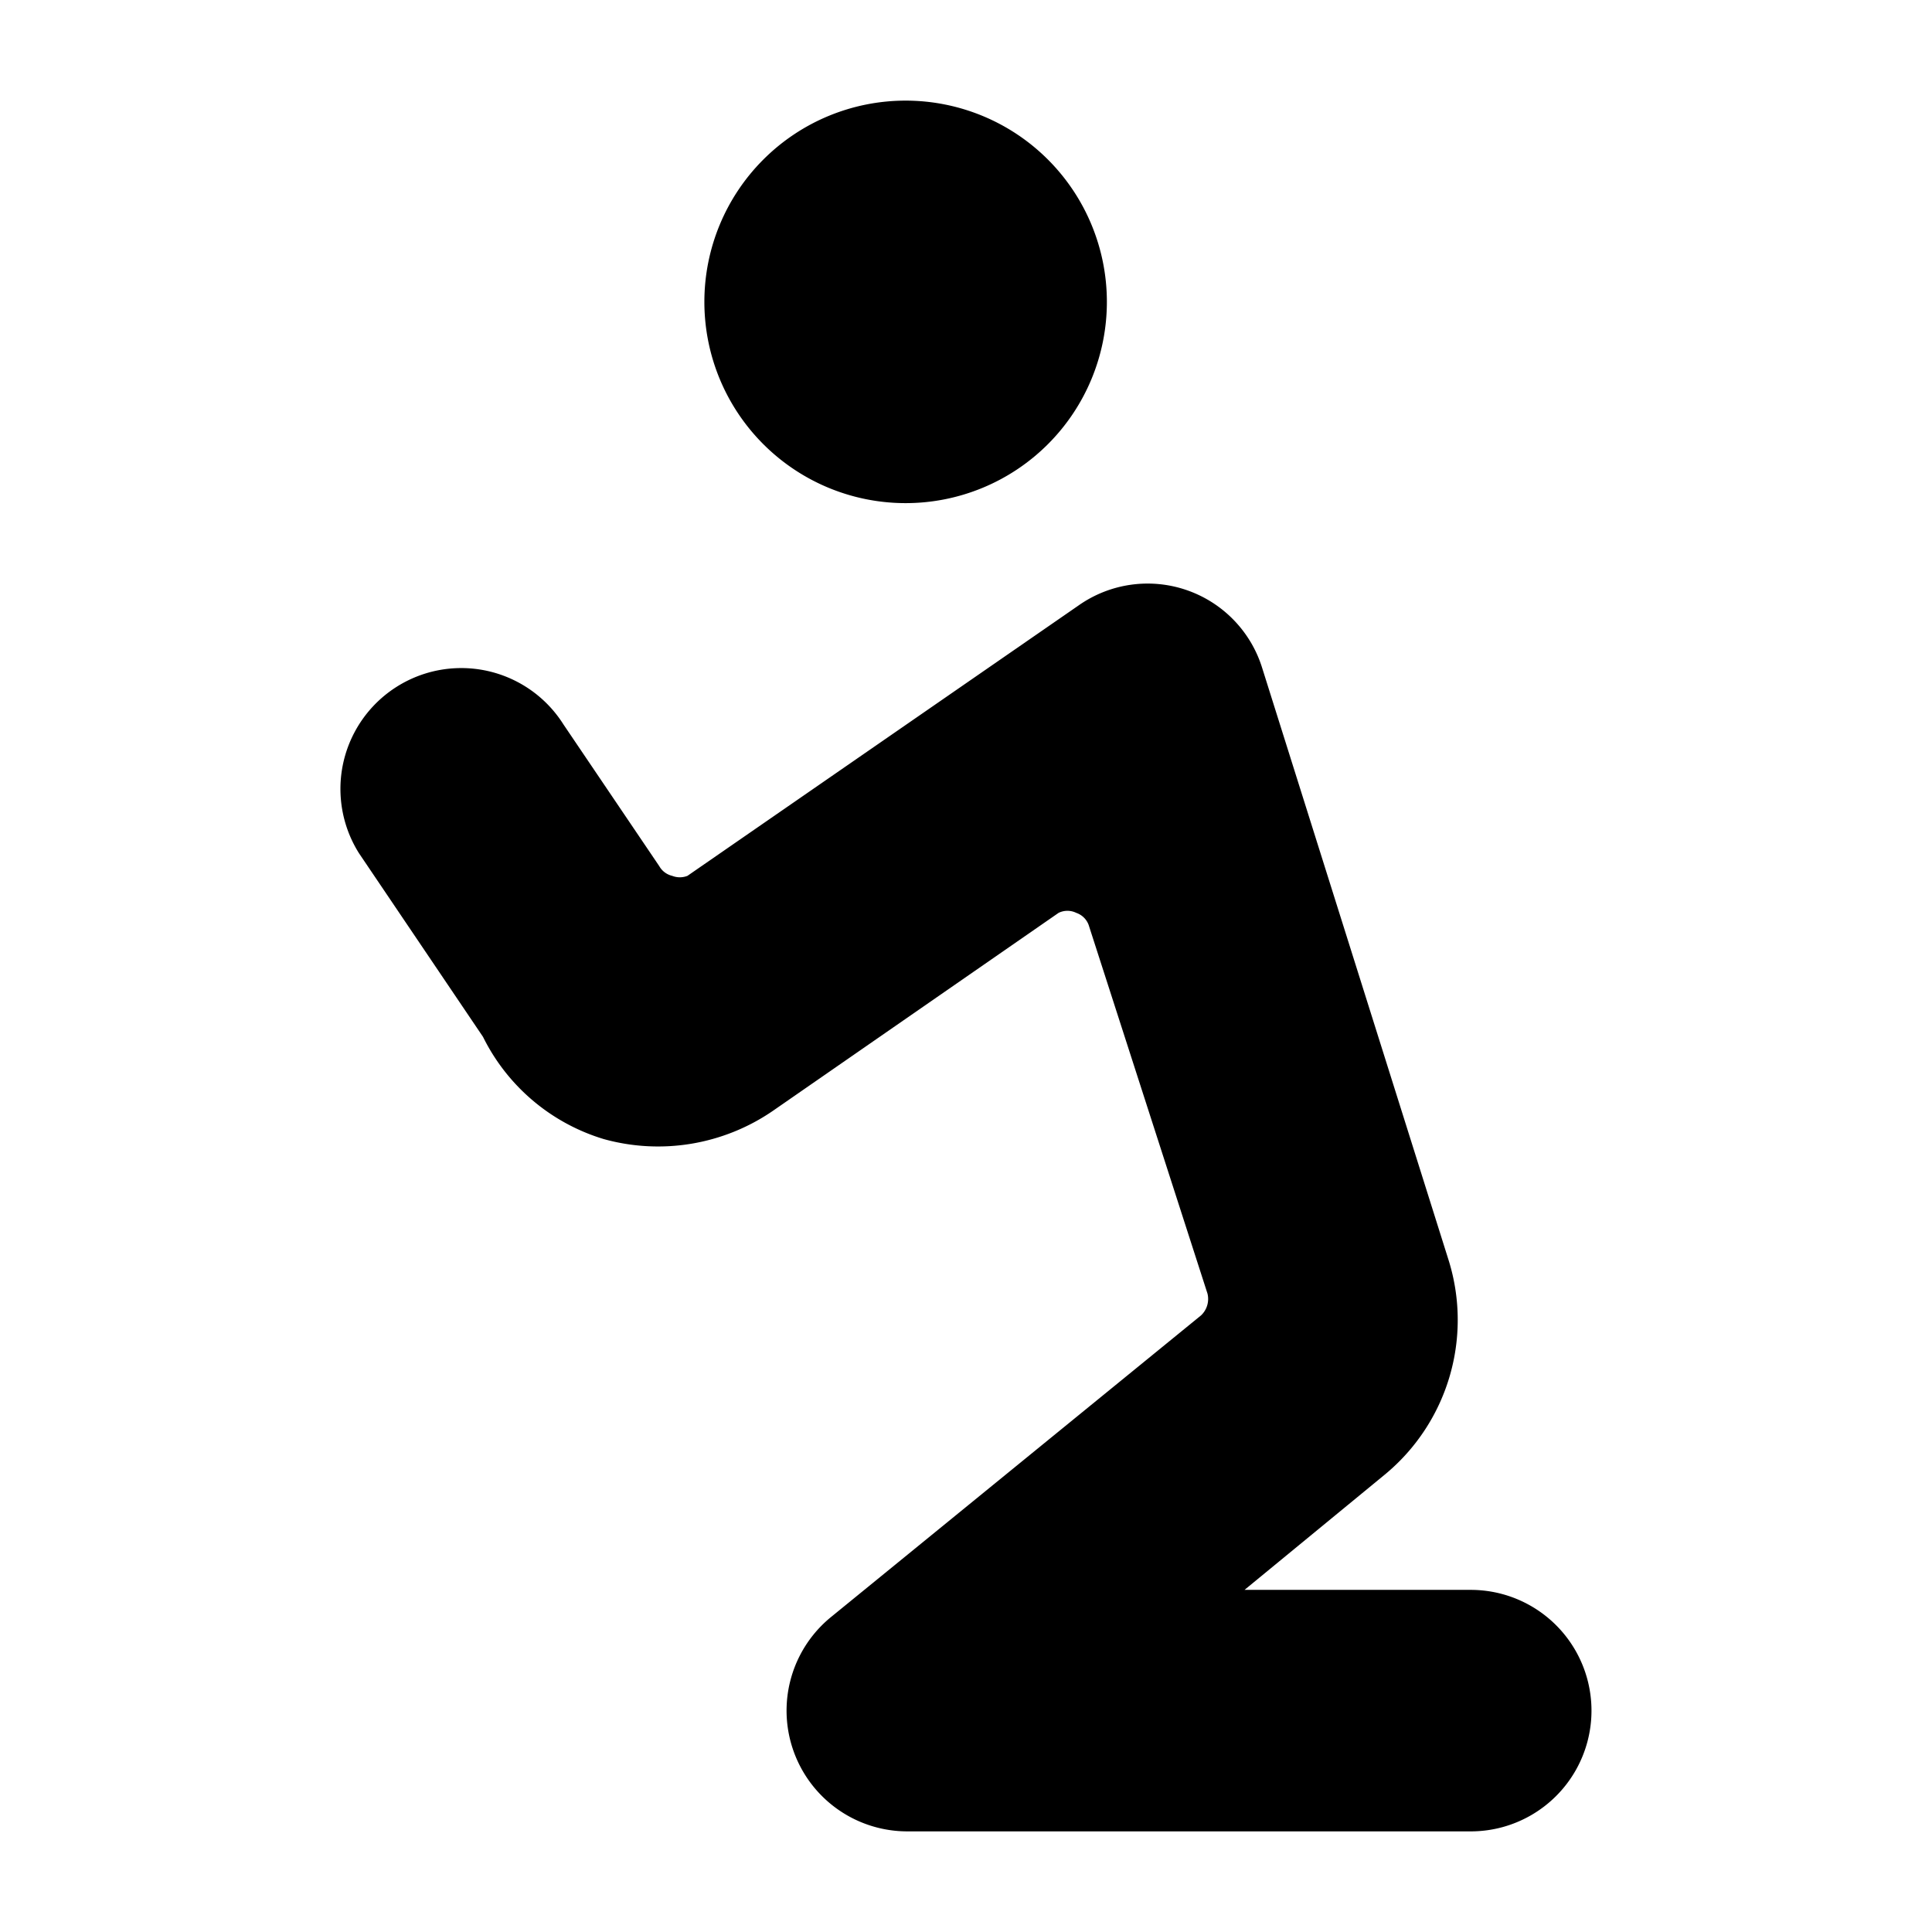
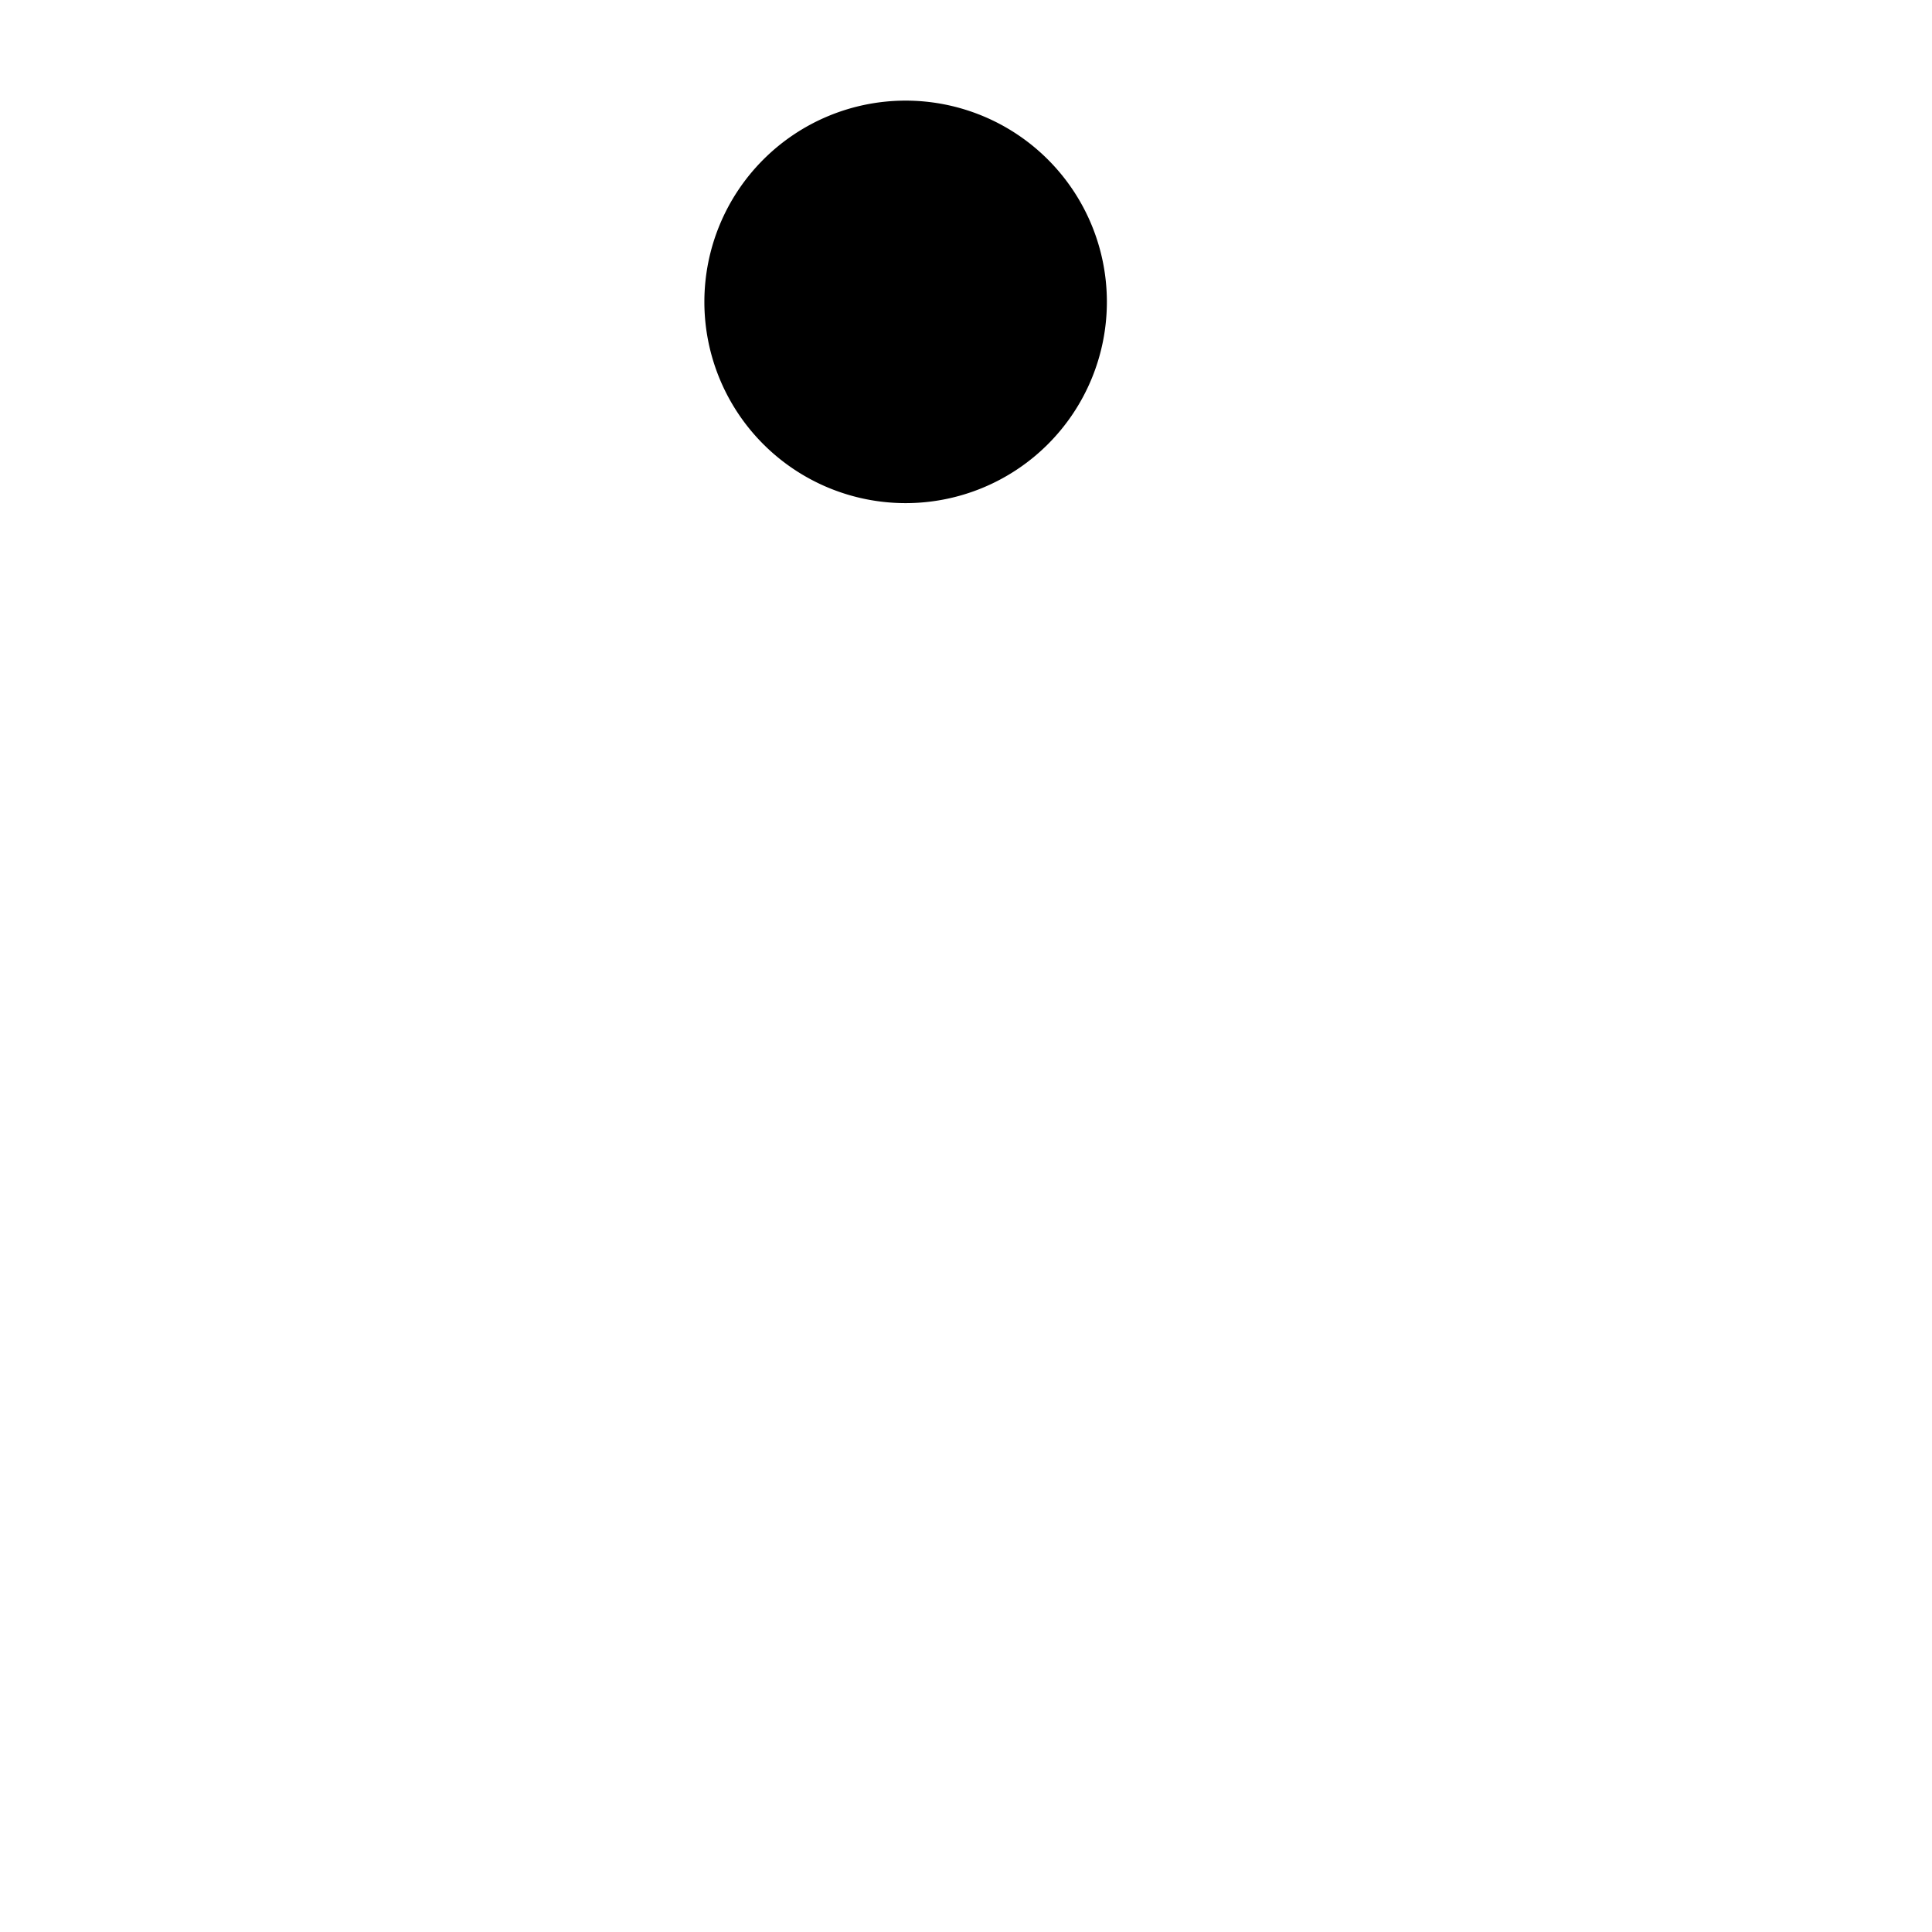
<svg xmlns="http://www.w3.org/2000/svg" viewBox="0 0 24 24">
  <g>
    <path d="M8.75 3.75a2.5 2.5 0 1 0 5 0 2.5 2.5 0 1 0 -5 0" fill="#000000" stroke-width="1" />
-     <path d="M18.25 19.75h-2.79l1.74 -1.43a2.49 2.49 0 0 0 0.8 -2.65L15.68 8.3a1.49 1.49 0 0 0 -2.28 -0.78l-4.86 3.36a0.26 0.26 0 0 1 -0.19 0 0.25 0.25 0 0 1 -0.16 -0.12L7 9a1.5 1.5 0 0 0 -2.54 1.6L6 12.88a2.47 2.47 0 0 0 1.5 1.27 2.52 2.52 0 0 0 2.1 -0.35l3.55 -2.46a0.25 0.25 0 0 1 0.22 0 0.25 0.25 0 0 1 0.16 0.17L15 16.07a0.28 0.28 0 0 1 -0.08 0.27l-4.6 3.75a1.5 1.5 0 0 0 0.95 2.66h7a1.5 1.5 0 0 0 0 -3Z" fill="#000000" stroke-width="1" />
  </g>
</svg>